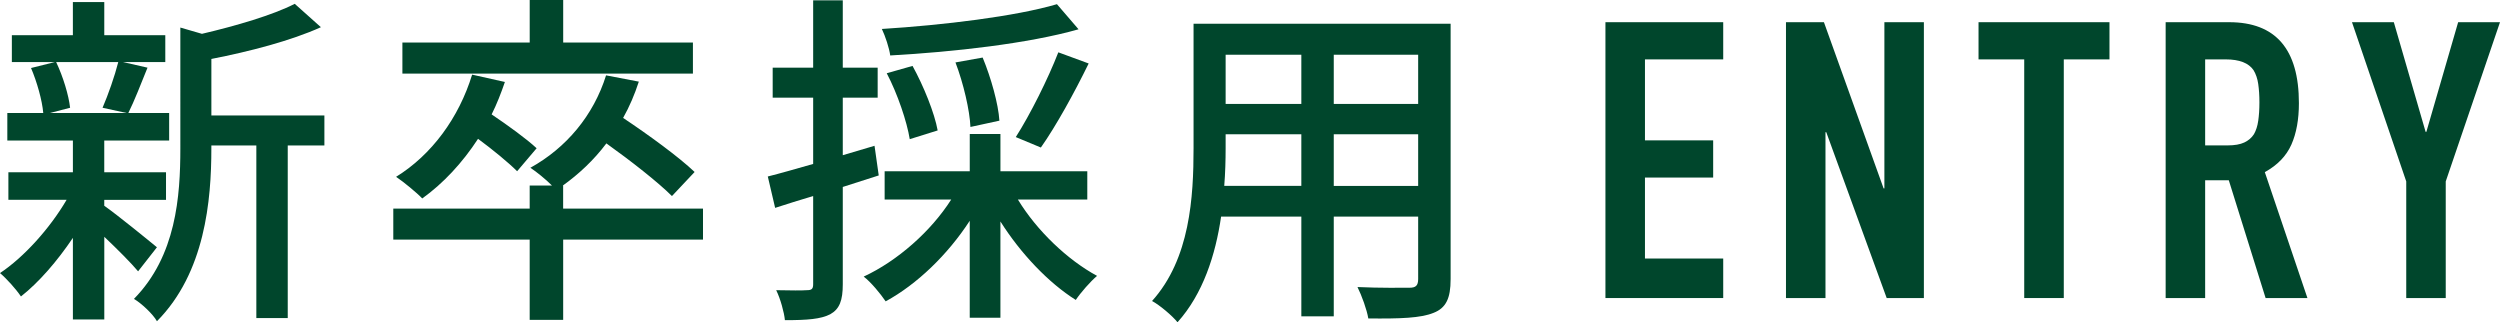
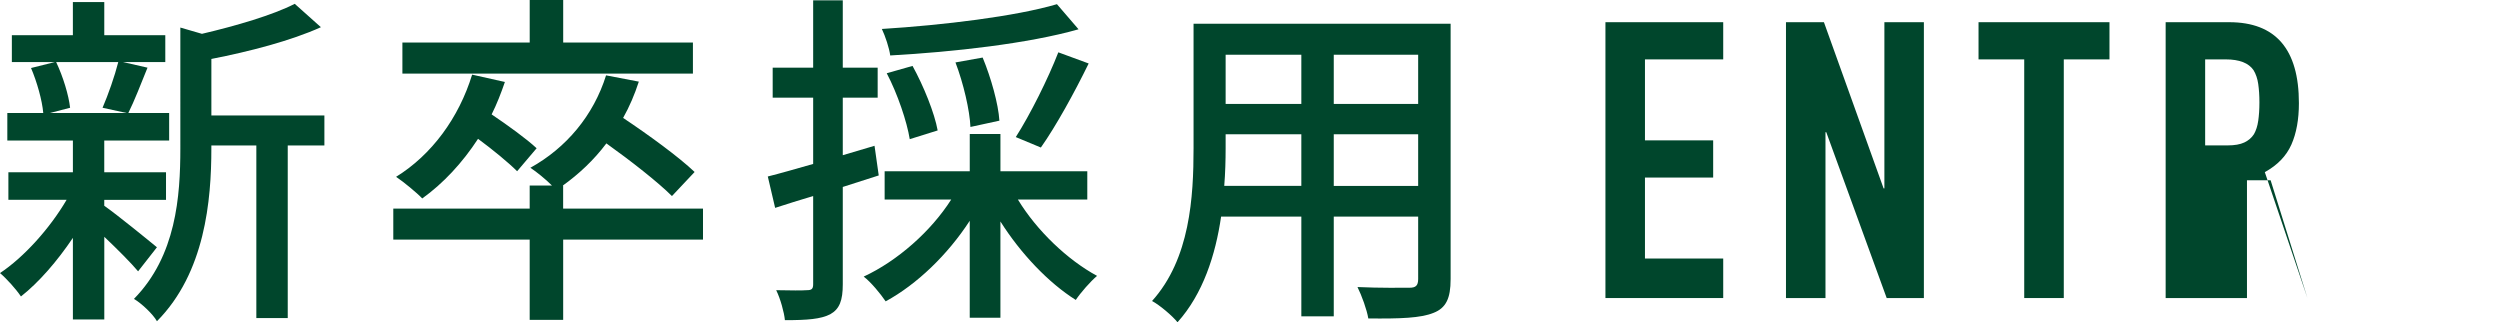
<svg xmlns="http://www.w3.org/2000/svg" id="_レイヤー_2" data-name="レイヤー 2" viewBox="0 0 129.058 16.637">
  <defs>
    <style>
      .cls-1 {
        fill: #00462c;
      }
    </style>
  </defs>
  <g id="bg">
    <g id="btn_ng_entry">
      <g>
        <path class="cls-1" d="M7.13,14.008c-.359-.432-1.08-1.152-1.746-1.783v4.267h-1.621v-4.213c-.81,1.206-1.764,2.305-2.682,3.025-.252-.378-.738-.918-1.081-1.207,1.225-.81,2.575-2.305,3.438-3.781H.433v-1.422h3.33v-1.638H.378v-1.423h1.855c-.055-.648-.324-1.603-.631-2.322l1.225-.306H.612v-1.387h3.15V.108h1.621v1.71h3.15v1.387h-2.178l1.26.288c-.342.846-.684,1.729-.99,2.34h2.107v1.423h-3.35v1.638h3.188v1.422h-3.188v.306c.648.45,2.305,1.801,2.719,2.143l-.973,1.243ZM2.899,3.205c.359.756.648,1.71.72,2.358l-1.044.27h3.961l-1.242-.27c.288-.666.63-1.638.811-2.358h-3.205ZM16.745,7.508h-1.891v8.913h-1.621V7.508h-2.322v.162c0,2.665-.324,6.41-2.809,8.913-.197-.36-.811-.937-1.188-1.152,2.179-2.215,2.396-5.293,2.396-7.778V1.422l1.115.324c1.766-.414,3.674-.973,4.79-1.549l1.351,1.207c-1.549.702-3.709,1.26-5.654,1.639v2.917h5.834v1.549Z" />
        <path class="cls-1" d="M36.293,12.37h-7.22v4.141h-1.729v-4.141h-7.041v-1.603h7.041v-1.188h1.152c-.324-.324-.811-.72-1.117-.918,1.855-1.026,3.26-2.701,3.908-4.771l1.691.324c-.216.666-.486,1.296-.811,1.873,1.297.864,2.881,2.017,3.691,2.791l-1.17,1.243c-.721-.72-2.125-1.819-3.385-2.719-.648.864-1.423,1.585-2.251,2.179h.019v1.188h7.22v1.603ZM26.696,8.84c-.45-.45-1.261-1.116-2.018-1.674-.81,1.243-1.8,2.305-2.881,3.079-.27-.288-.972-.864-1.35-1.117,1.836-1.134,3.24-3.042,3.926-5.275l1.691.378c-.197.576-.414,1.135-.684,1.675.828.558,1.801,1.26,2.322,1.747l-1.008,1.188ZM35.771,3.799h-14.998v-1.603h6.572V0h1.729v2.197h6.697v1.603Z" />
        <path class="cls-1" d="M45.362,9.057c-.612.198-1.242.396-1.855.594v5.023c0,.828-.162,1.278-.647,1.548-.486.252-1.188.306-2.341.306-.036-.396-.234-1.116-.45-1.548.72.018,1.386.018,1.585,0,.234,0,.324-.054.324-.306v-4.555c-.703.216-1.369.414-1.963.612l-.379-1.62c.648-.162,1.459-.396,2.342-.648v-3.421h-2.09v-1.548h2.09V.018h1.529v3.475h1.801v1.548h-1.801v2.971l1.639-.486.217,1.53ZM52.546,10.299c.973,1.603,2.557,3.115,4.088,3.943-.342.288-.847.864-1.099,1.242-1.405-.882-2.845-2.395-3.89-4.051v4.97h-1.584v-5.005c-1.135,1.747-2.719,3.277-4.34,4.159-.27-.396-.756-.99-1.134-1.278,1.747-.811,3.476-2.341,4.519-3.979h-3.438v-1.458h4.394v-1.926h1.584v1.926h4.484v1.458h-3.584ZM55.679,1.512c-2.592.738-6.463,1.17-9.723,1.351-.054-.396-.252-.99-.432-1.368,3.168-.198,6.896-.648,9.039-1.279l1.115,1.296ZM46.964,7.184c-.144-.9-.629-2.341-1.188-3.403l1.332-.378c.576,1.044,1.135,2.431,1.297,3.331l-1.441.45ZM50.097,6.554c-.035-.846-.359-2.25-.773-3.331l1.404-.252c.432,1.044.811,2.395.864,3.259l-1.495.324ZM52.438,7.076c.738-1.152,1.674-3.025,2.196-4.375l1.566.576c-.738,1.513-1.692,3.241-2.467,4.339l-1.296-.54Z" />
        <path class="cls-1" d="M74.885,14.422c0,.972-.233,1.477-.882,1.729-.666.27-1.711.306-3.367.288-.072-.45-.342-1.188-.559-1.621,1.152.054,2.341.036,2.684.036.323,0,.449-.108.449-.45v-3.223h-4.357v5.149h-1.674v-5.149h-4.142c-.288,1.98-.937,3.997-2.251,5.456-.252-.324-.936-.9-1.314-1.098,1.963-2.179,2.143-5.366,2.143-7.904V1.224h13.271v13.198ZM67.179,9.597v-2.665h-3.908v.72c0,.612-.018,1.278-.071,1.944h3.979ZM63.271,2.827v2.539h3.908v-2.539h-3.908ZM73.21,2.827h-4.357v2.539h4.357v-2.539ZM73.21,9.597v-2.665h-4.357v2.665h4.357Z" />
        <path class="cls-1" d="M82.878,15.386V1.146h6.08v1.92h-4.04v4.18h3.521v1.92h-3.521v4.18h4.04v2.04h-6.08Z" />
        <path class="cls-1" d="M92.198,15.386V1.146h1.959l3.08,8.58h.041V1.146h2.039v14.24h-1.92l-3.119-8.56h-.041v8.56h-2.039Z" />
        <path class="cls-1" d="M104.497,15.386V3.066h-2.359v-1.92h6.76v1.92h-2.359v12.32h-2.041Z" />
-         <path class="cls-1" d="M111.798,15.386V1.146h3.279c2.4,0,3.6,1.394,3.6,4.18,0,.84-.129,1.554-.389,2.14-.261.587-.718,1.06-1.371,1.42l2.2,6.5h-2.159l-1.9-6.08h-1.221v6.08h-2.039ZM113.837,3.066v4.44h1.16c.36,0,.646-.05.86-.15.213-.1.38-.243.5-.43.106-.187.181-.417.22-.69.04-.273.061-.59.061-.95s-.021-.676-.061-.95c-.039-.273-.119-.51-.24-.71-.253-.374-.732-.56-1.439-.56h-1.061Z" />
-         <path class="cls-1" d="M124.218,15.386v-6.02l-2.801-8.22h2.16l1.641,5.66h.039l1.641-5.66h2.16l-2.801,8.22v6.02h-2.039Z" />
+         <path class="cls-1" d="M111.798,15.386V1.146h3.279c2.4,0,3.6,1.394,3.6,4.18,0,.84-.129,1.554-.389,2.14-.261.587-.718,1.06-1.371,1.42l2.2,6.5l-1.9-6.08h-1.221v6.08h-2.039ZM113.837,3.066v4.44h1.16c.36,0,.646-.05.86-.15.213-.1.38-.243.5-.43.106-.187.181-.417.22-.69.04-.273.061-.59.061-.95s-.021-.676-.061-.95c-.039-.273-.119-.51-.24-.71-.253-.374-.732-.56-1.439-.56h-1.061Z" />
      </g>
    </g>
  </g>
</svg>